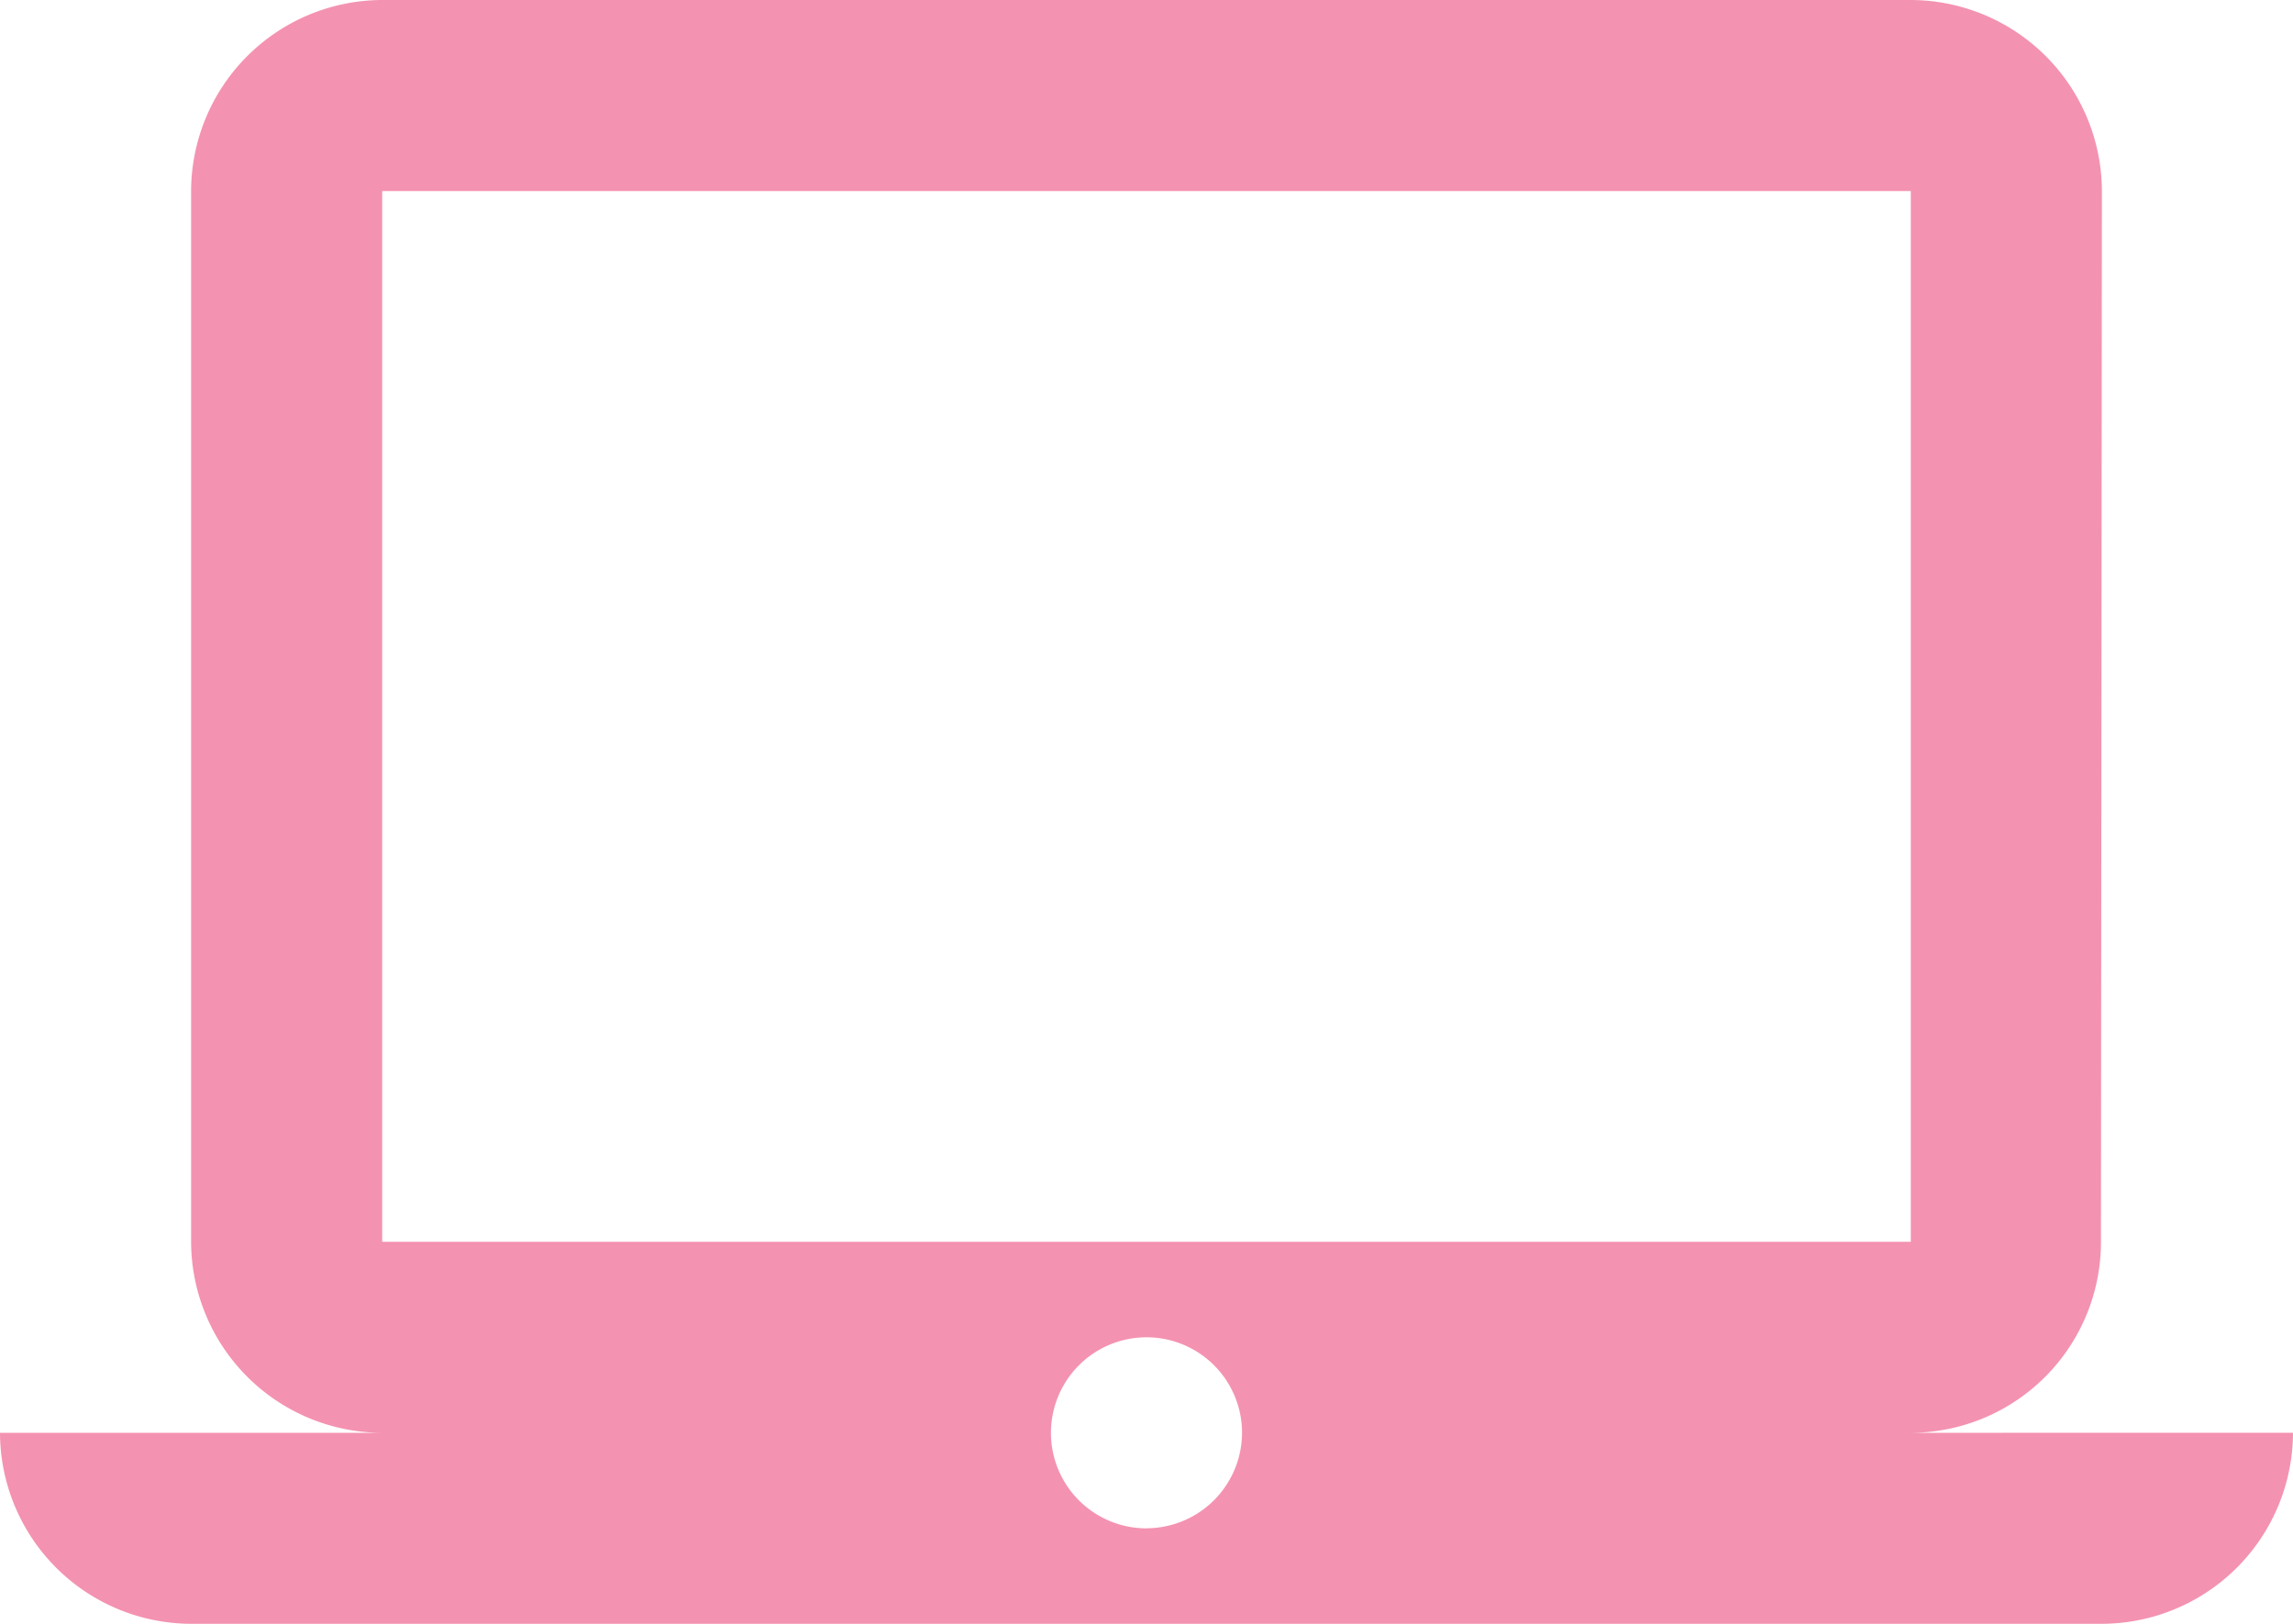
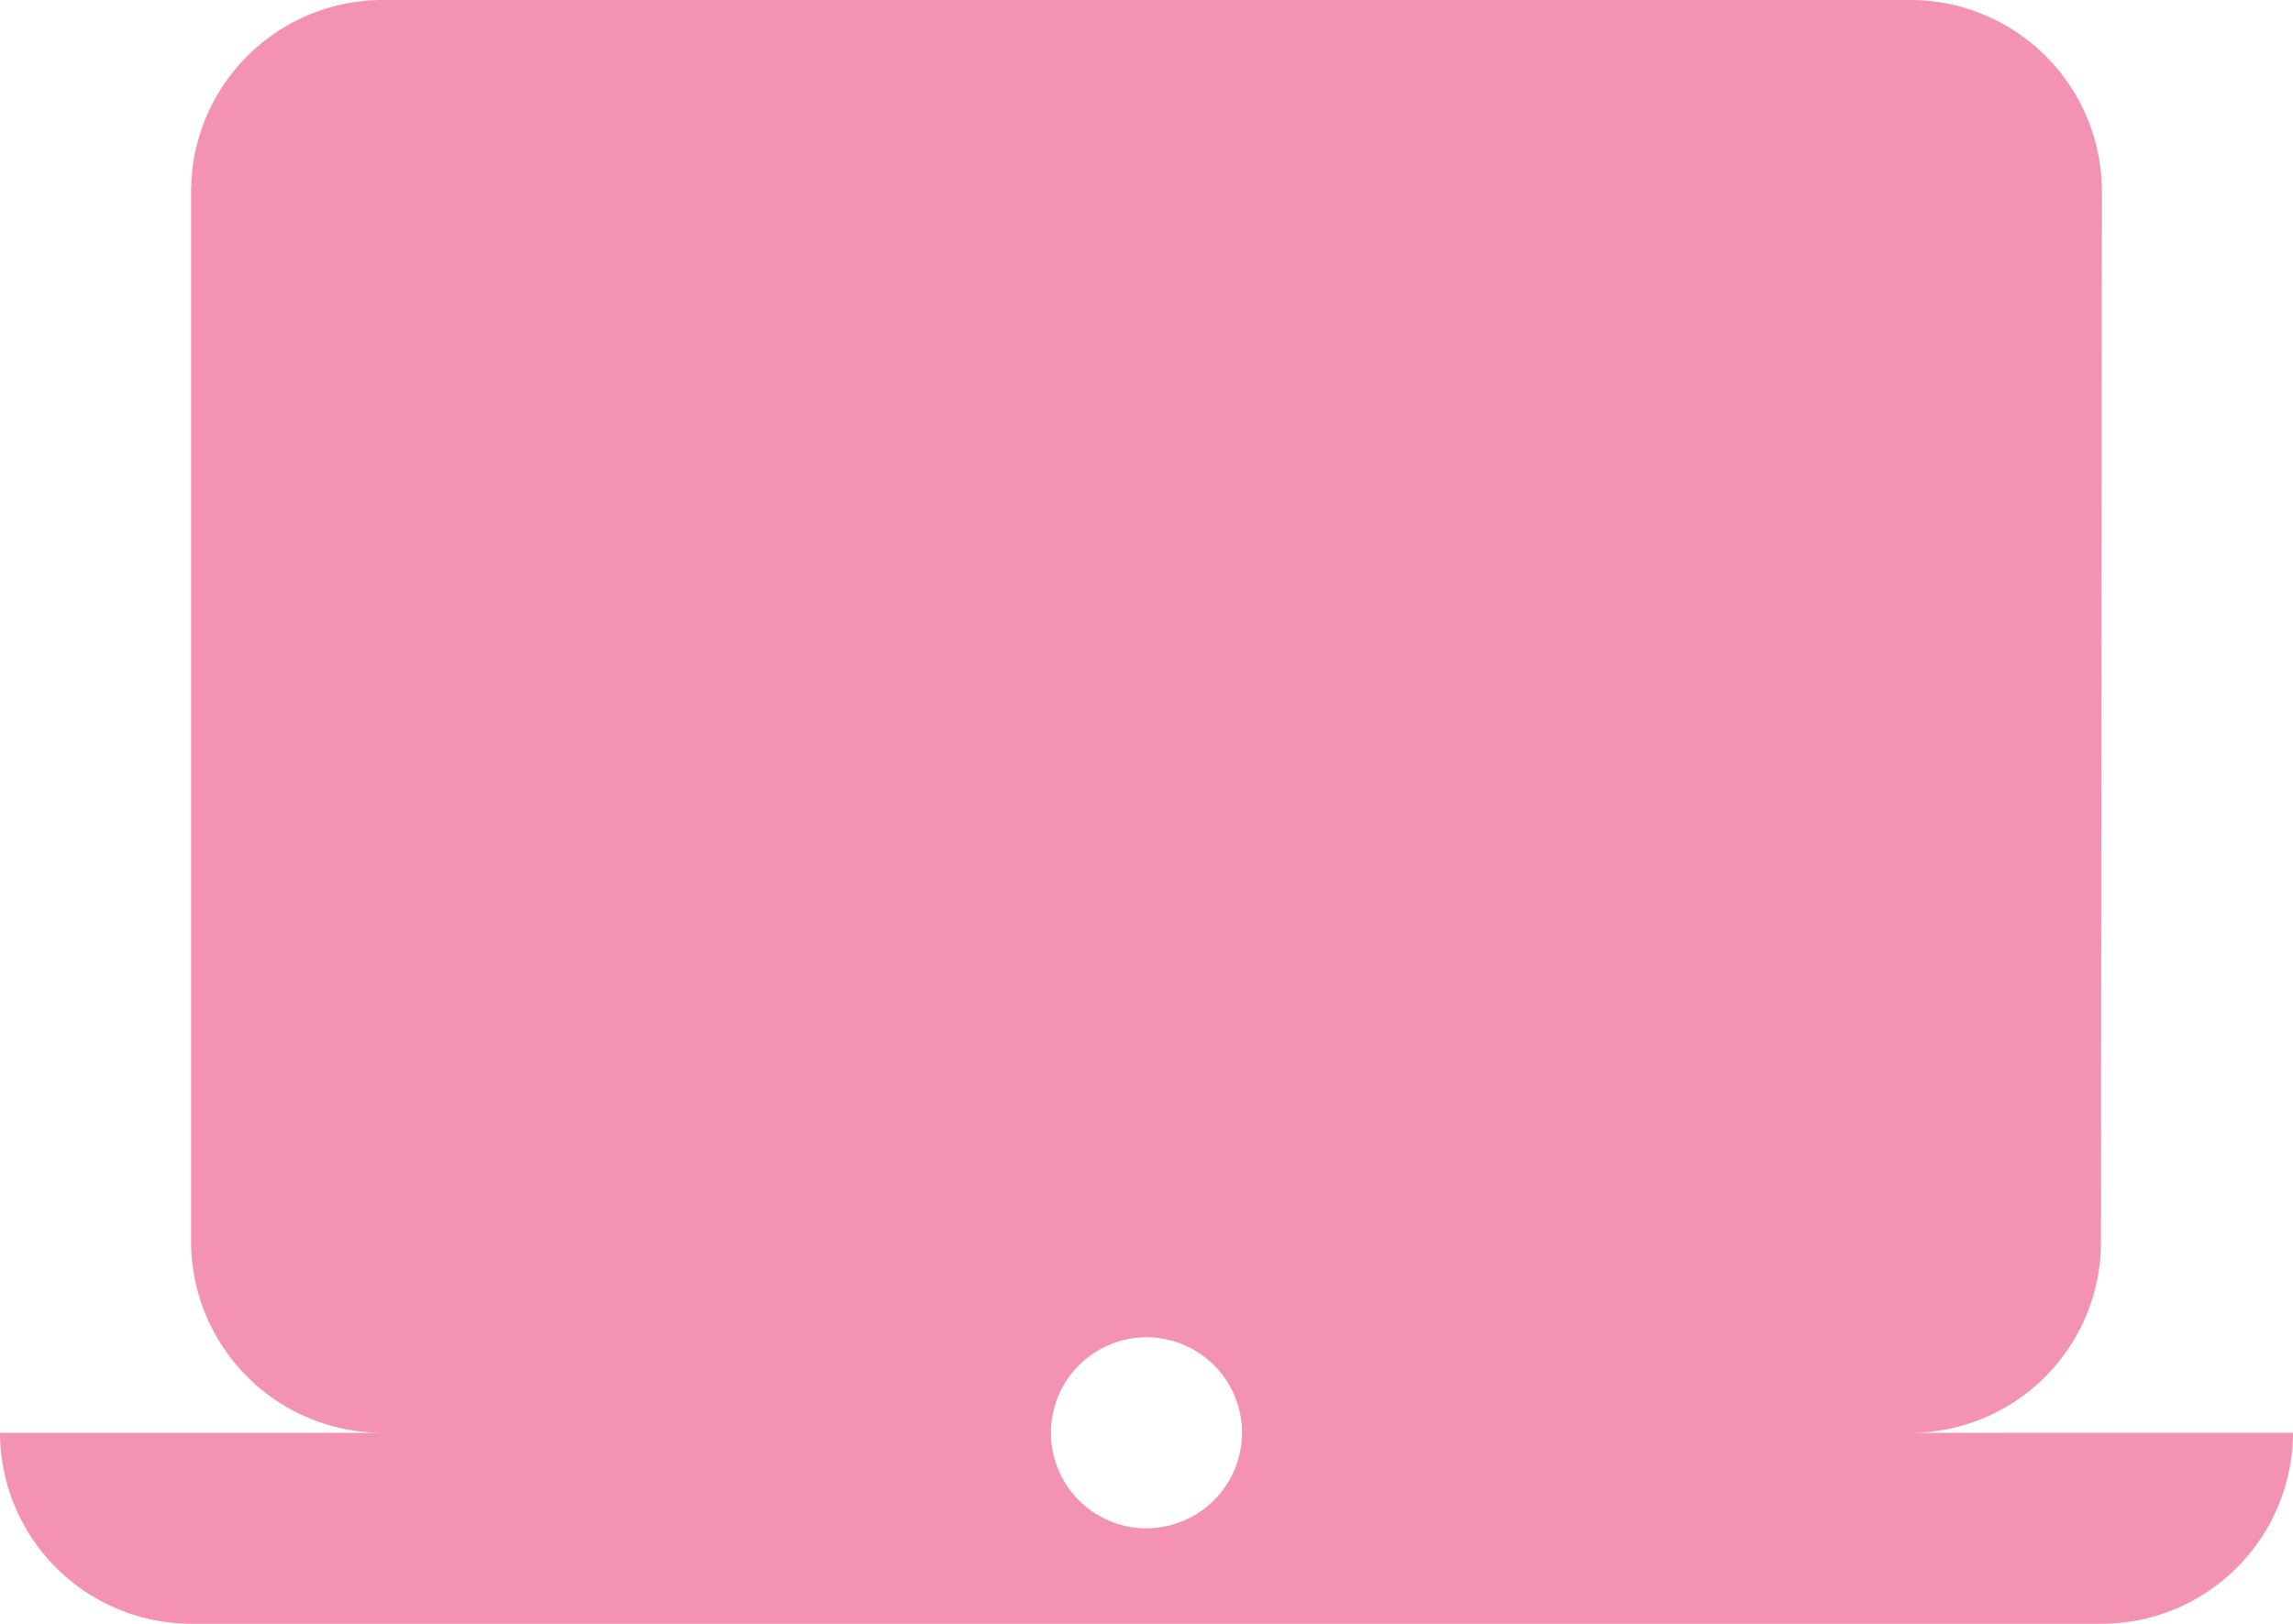
<svg xmlns="http://www.w3.org/2000/svg" width="29.182" height="20.67" viewBox="0 0 29.182 20.67">
-   <path id="Icon_material-laptop-mac" data-name="Icon material-laptop-mac" d="M24.318,22.739a2.429,2.429,0,0,0,2.42-2.432L26.75,6.932A2.439,2.439,0,0,0,24.318,4.5H4.864A2.439,2.439,0,0,0,2.432,6.932V20.307a2.439,2.439,0,0,0,2.432,2.432H0A2.439,2.439,0,0,0,2.432,25.17H26.75a2.439,2.439,0,0,0,2.432-2.432ZM4.864,6.932H24.318V20.307H4.864Zm9.727,17.023a1.216,1.216,0,1,1,1.216-1.216A1.219,1.219,0,0,1,14.591,23.954Z" transform="translate(0 -4.5)" fill="#f492b1" />
+   <path id="Icon_material-laptop-mac" data-name="Icon material-laptop-mac" d="M24.318,22.739a2.429,2.429,0,0,0,2.42-2.432L26.75,6.932A2.439,2.439,0,0,0,24.318,4.5H4.864A2.439,2.439,0,0,0,2.432,6.932V20.307a2.439,2.439,0,0,0,2.432,2.432H0A2.439,2.439,0,0,0,2.432,25.17H26.75a2.439,2.439,0,0,0,2.432-2.432ZM4.864,6.932V20.307H4.864Zm9.727,17.023a1.216,1.216,0,1,1,1.216-1.216A1.219,1.219,0,0,1,14.591,23.954Z" transform="translate(0 -4.5)" fill="#f492b1" />
</svg>